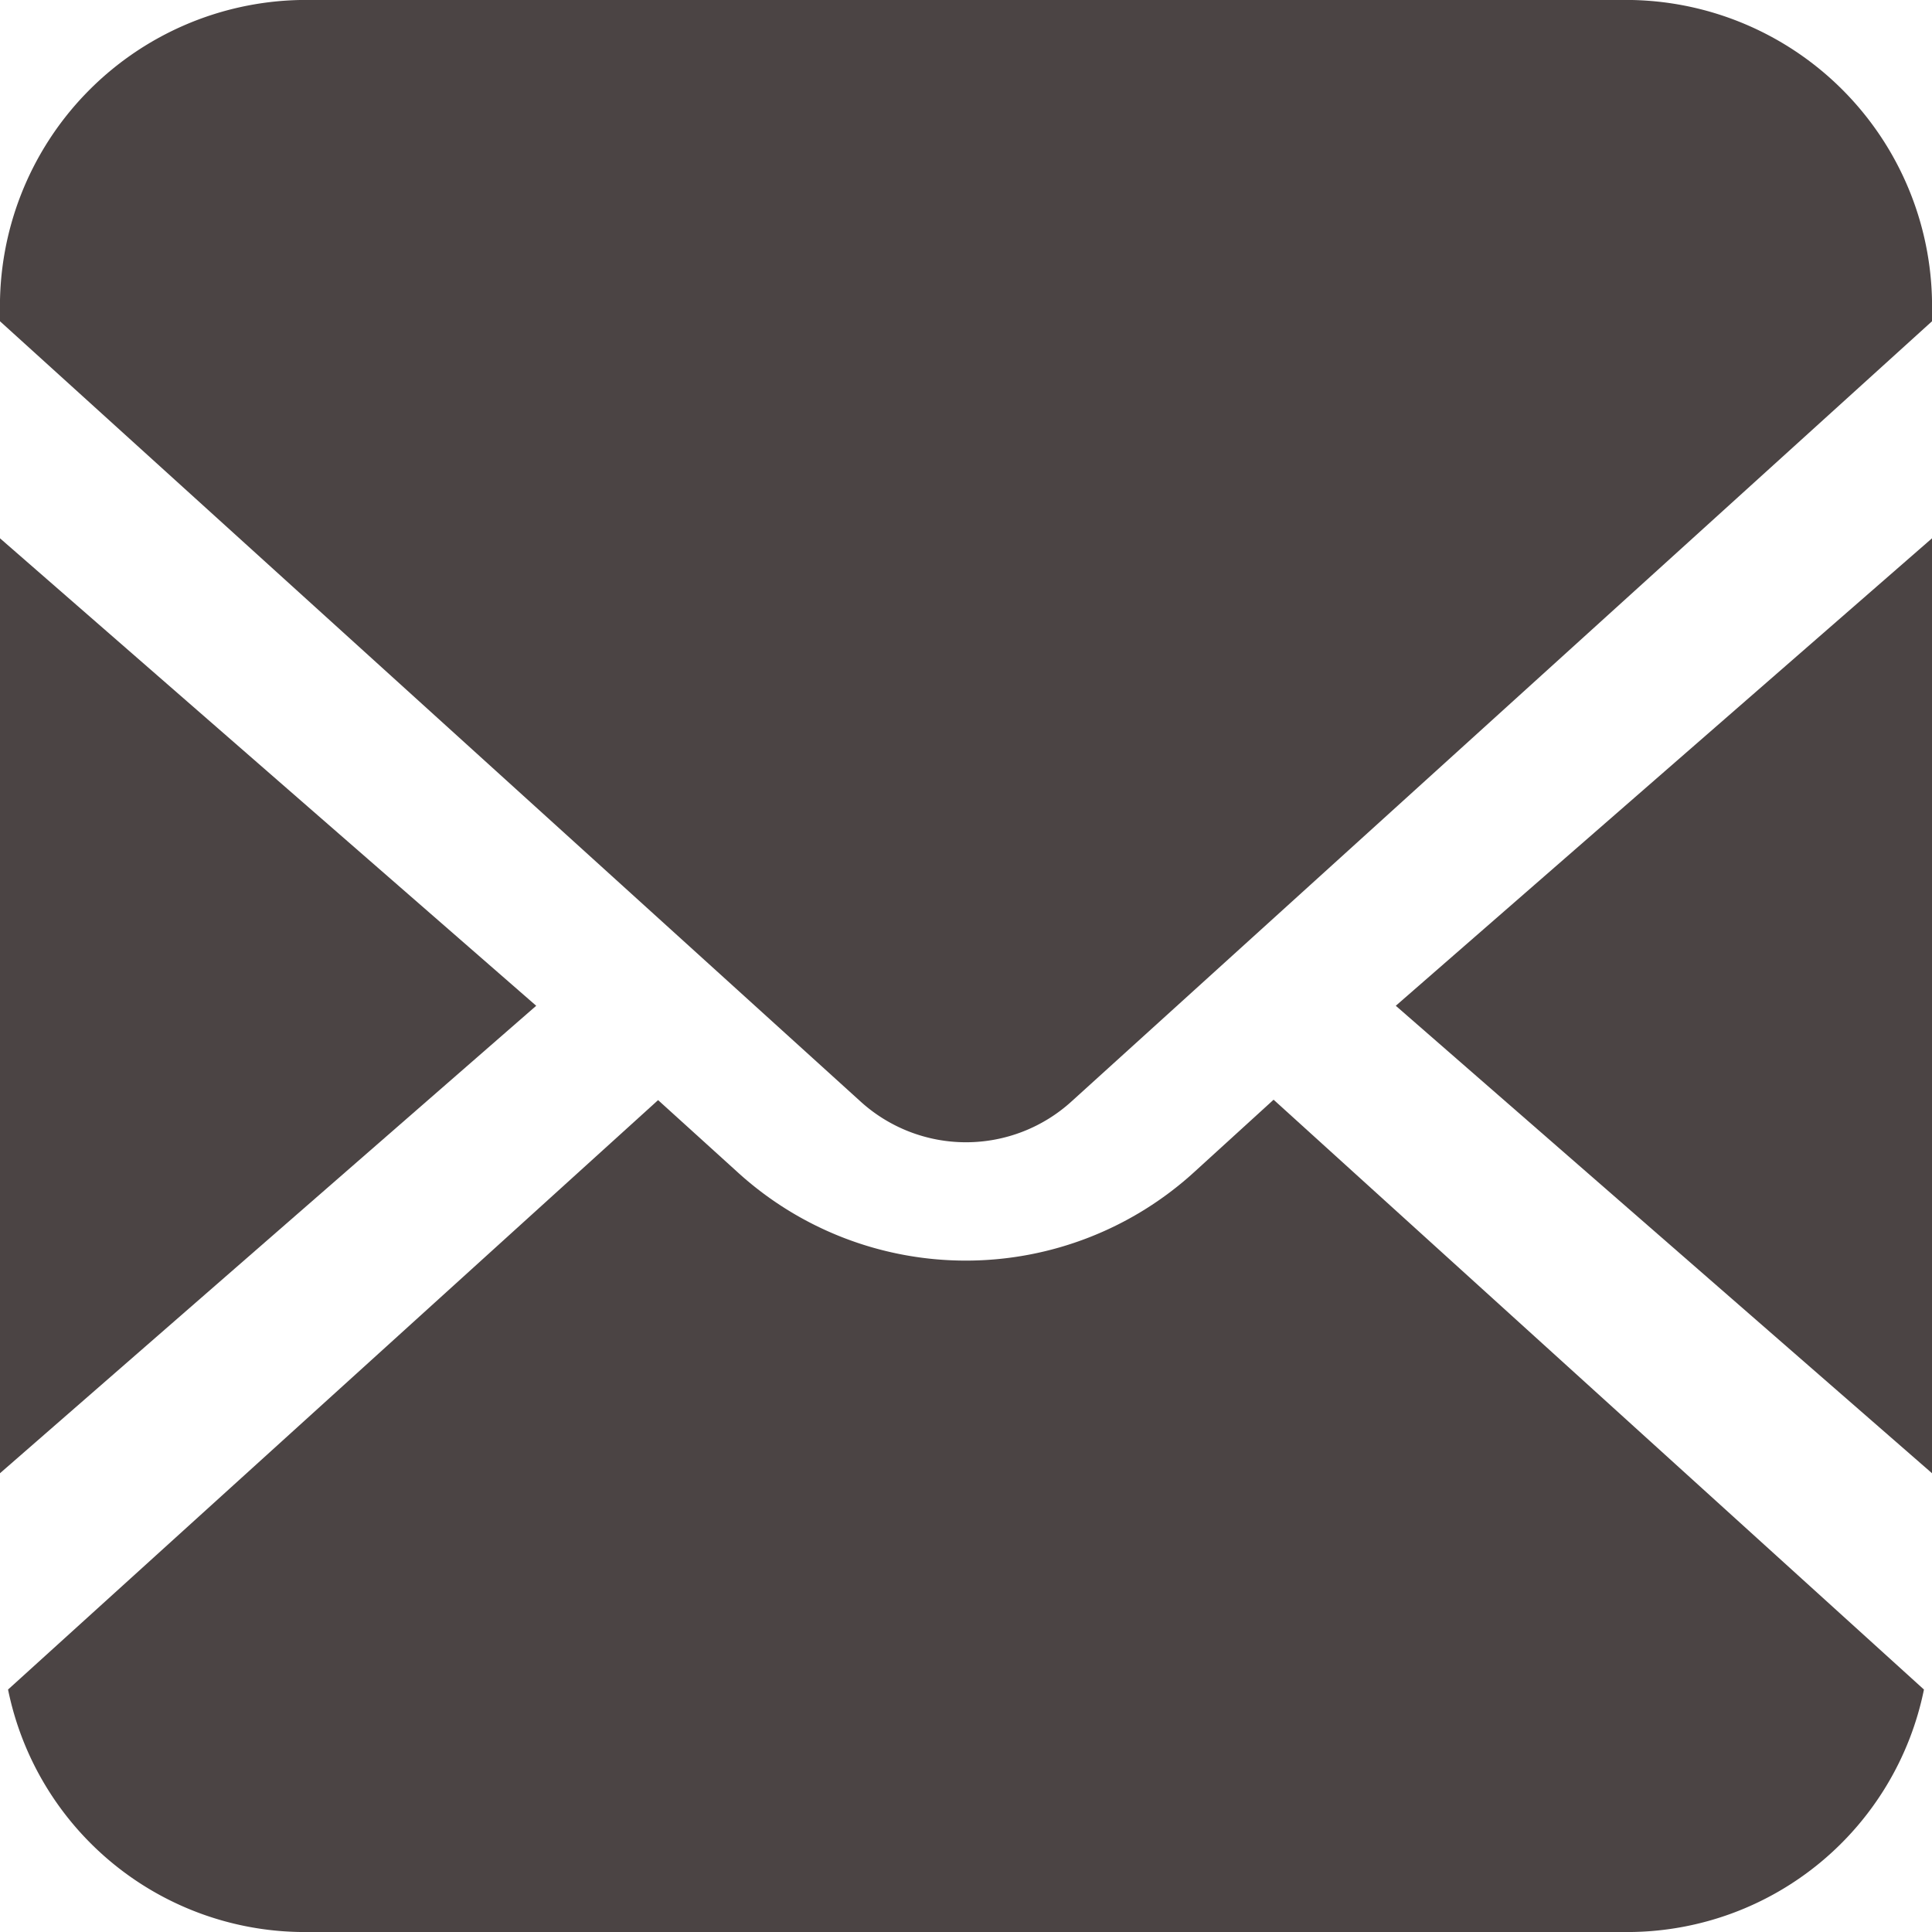
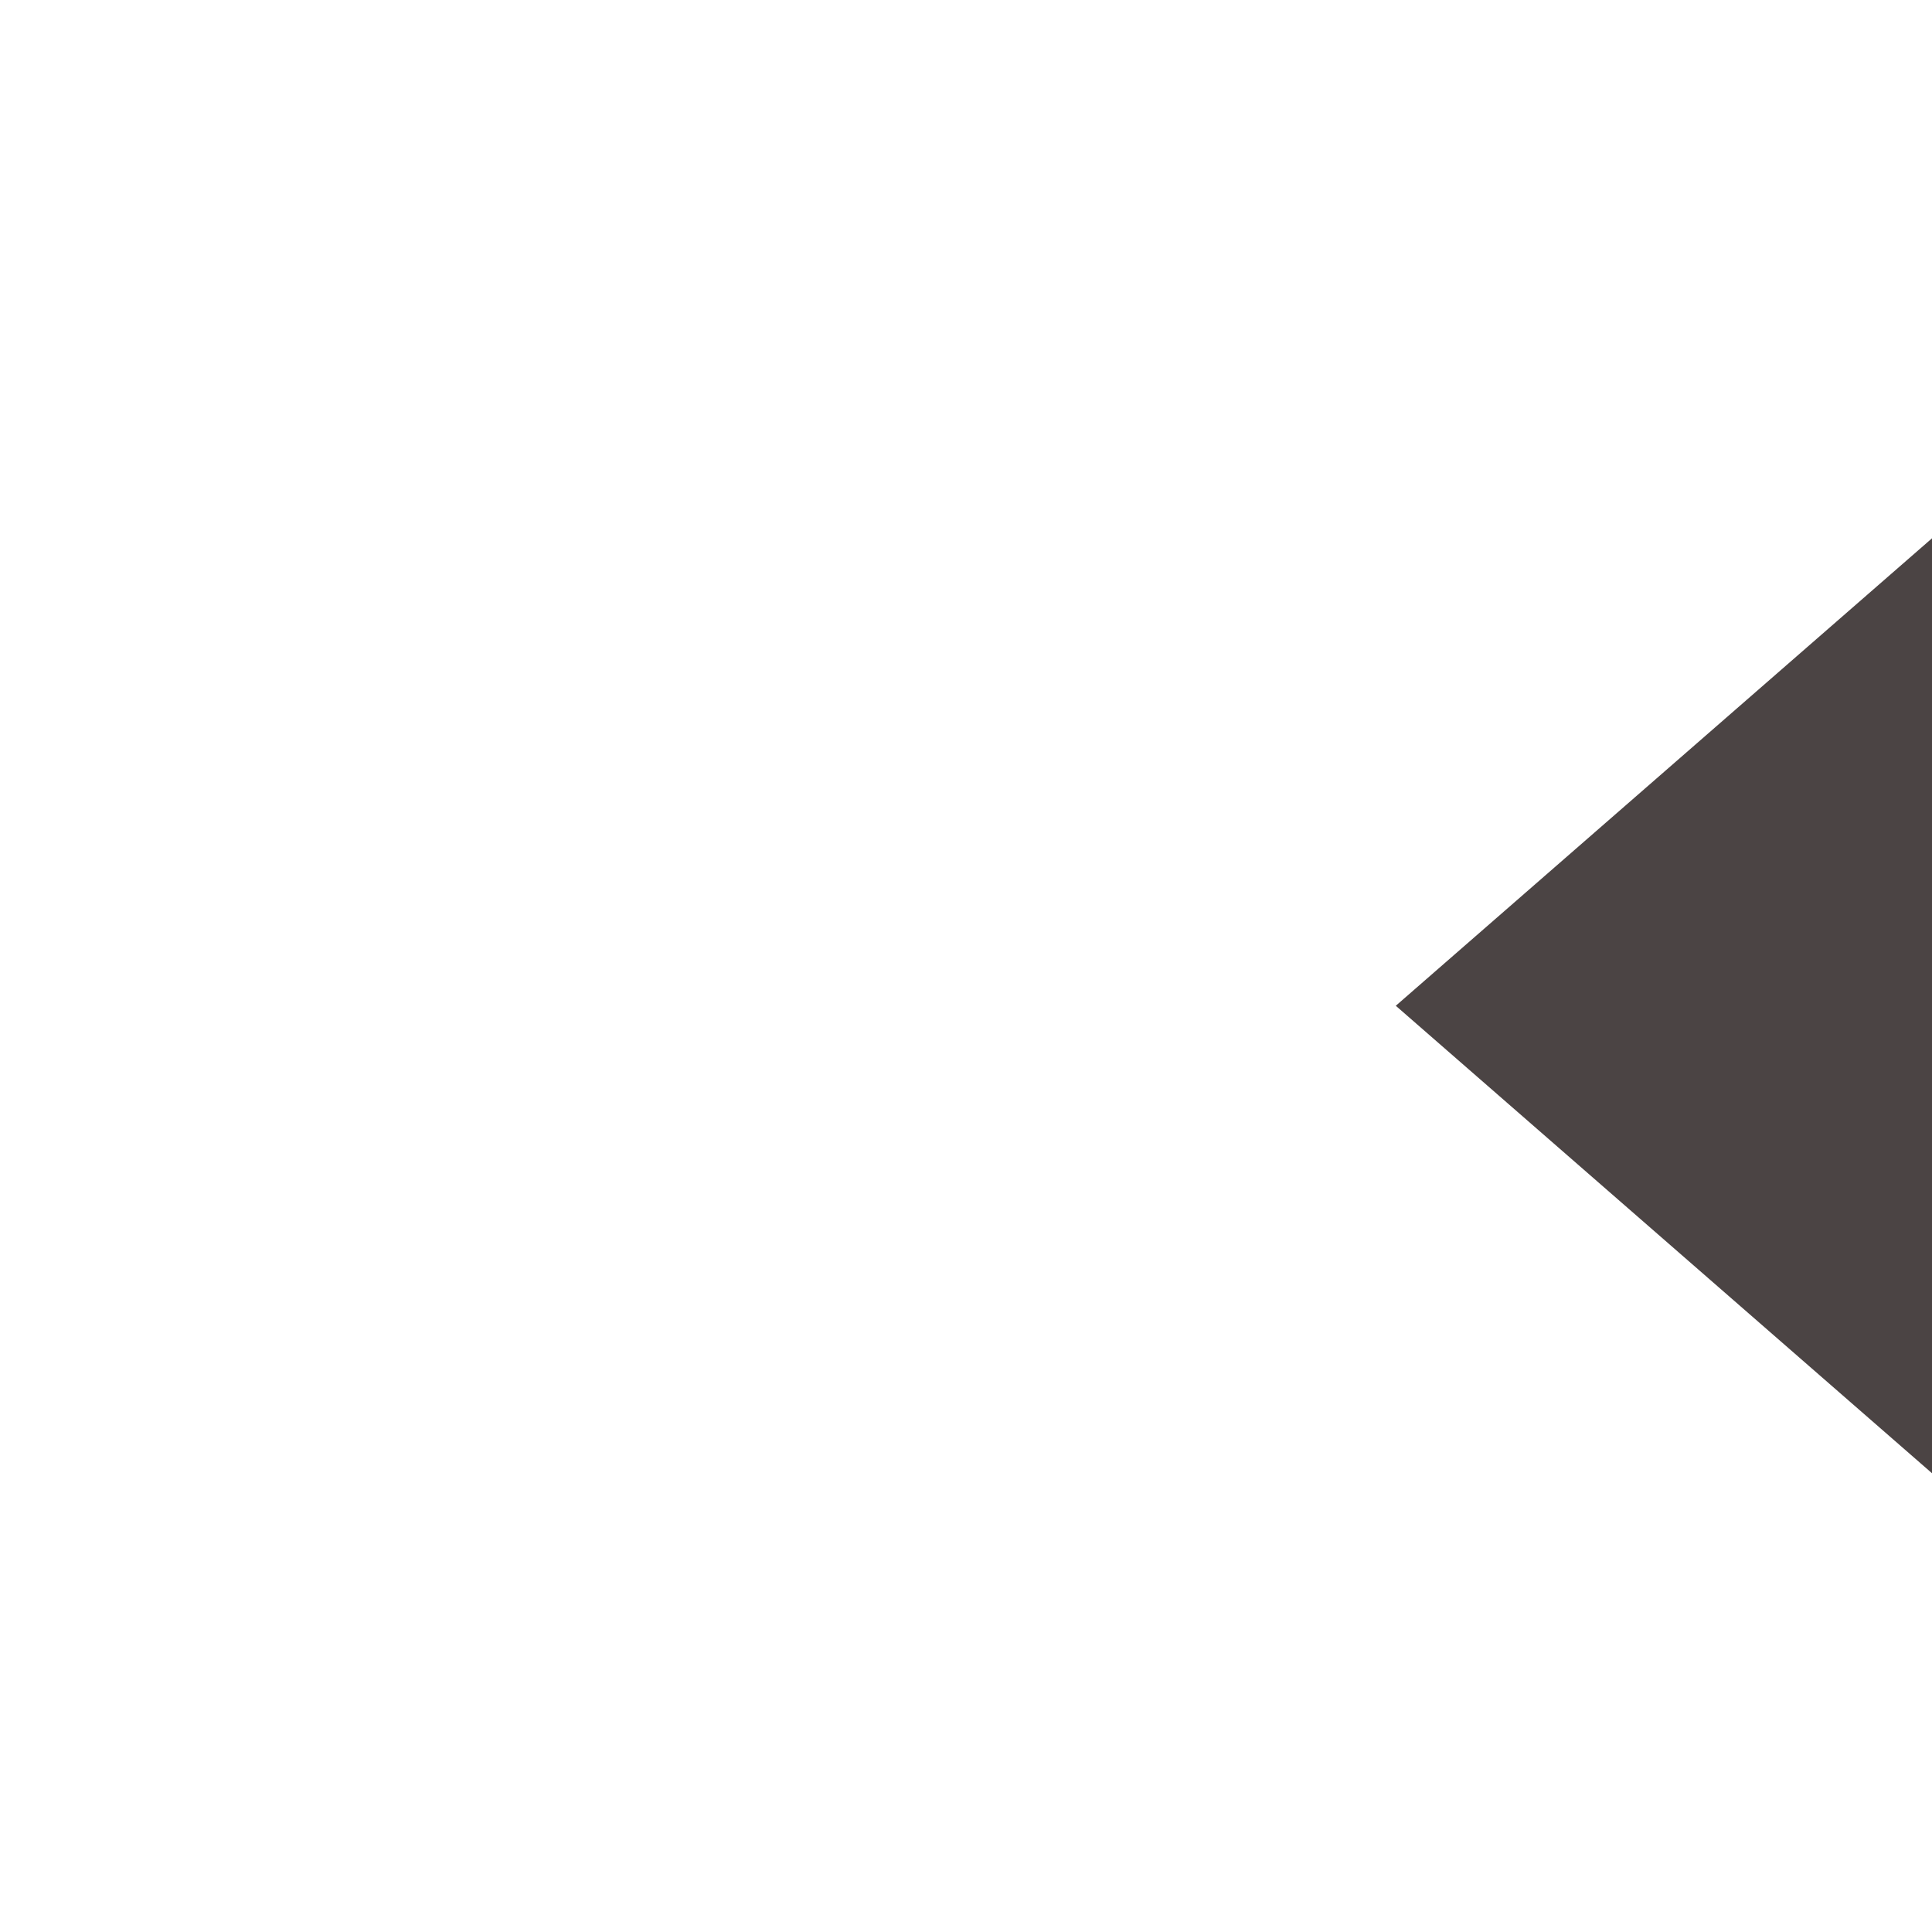
<svg xmlns="http://www.w3.org/2000/svg" width="24" height="24" viewBox="0 0 24 24">
  <g id="グループ_9057" data-name="グループ 9057" transform="translate(-1117 -771)">
    <path id="パス_465" data-name="パス 465" d="M382.021,159.43V147.816l-6.661,5.807Z" transform="translate(758.979 629.871)" fill="#4b4444" />
-     <path id="パス_466" data-name="パス 466" d="M20.272,0H3.728A3.805,3.805,0,0,0,0,3.877v.114l10.682,9.685a1.948,1.948,0,0,0,2.636,0L24,3.991V3.877A3.805,3.805,0,0,0,20.272,0Z" transform="translate(1117 771)" fill="#4b4444" />
-     <path id="パス_467" data-name="パス 467" d="M16.807,300.8a4.209,4.209,0,0,1-5.7,0l-.973-.882L2.059,307.24a3.762,3.762,0,0,0,3.63,3.012H22.228a3.761,3.761,0,0,0,3.631-3.012l-8.079-7.327Z" transform="translate(1115.041 484.748)" fill="#4b4444" />
-     <path id="パス_468" data-name="パス 468" d="M0,147.816V159.43l6.661-5.807Z" transform="translate(1117 629.871)" fill="#4b4444" />
  </g>
</svg>